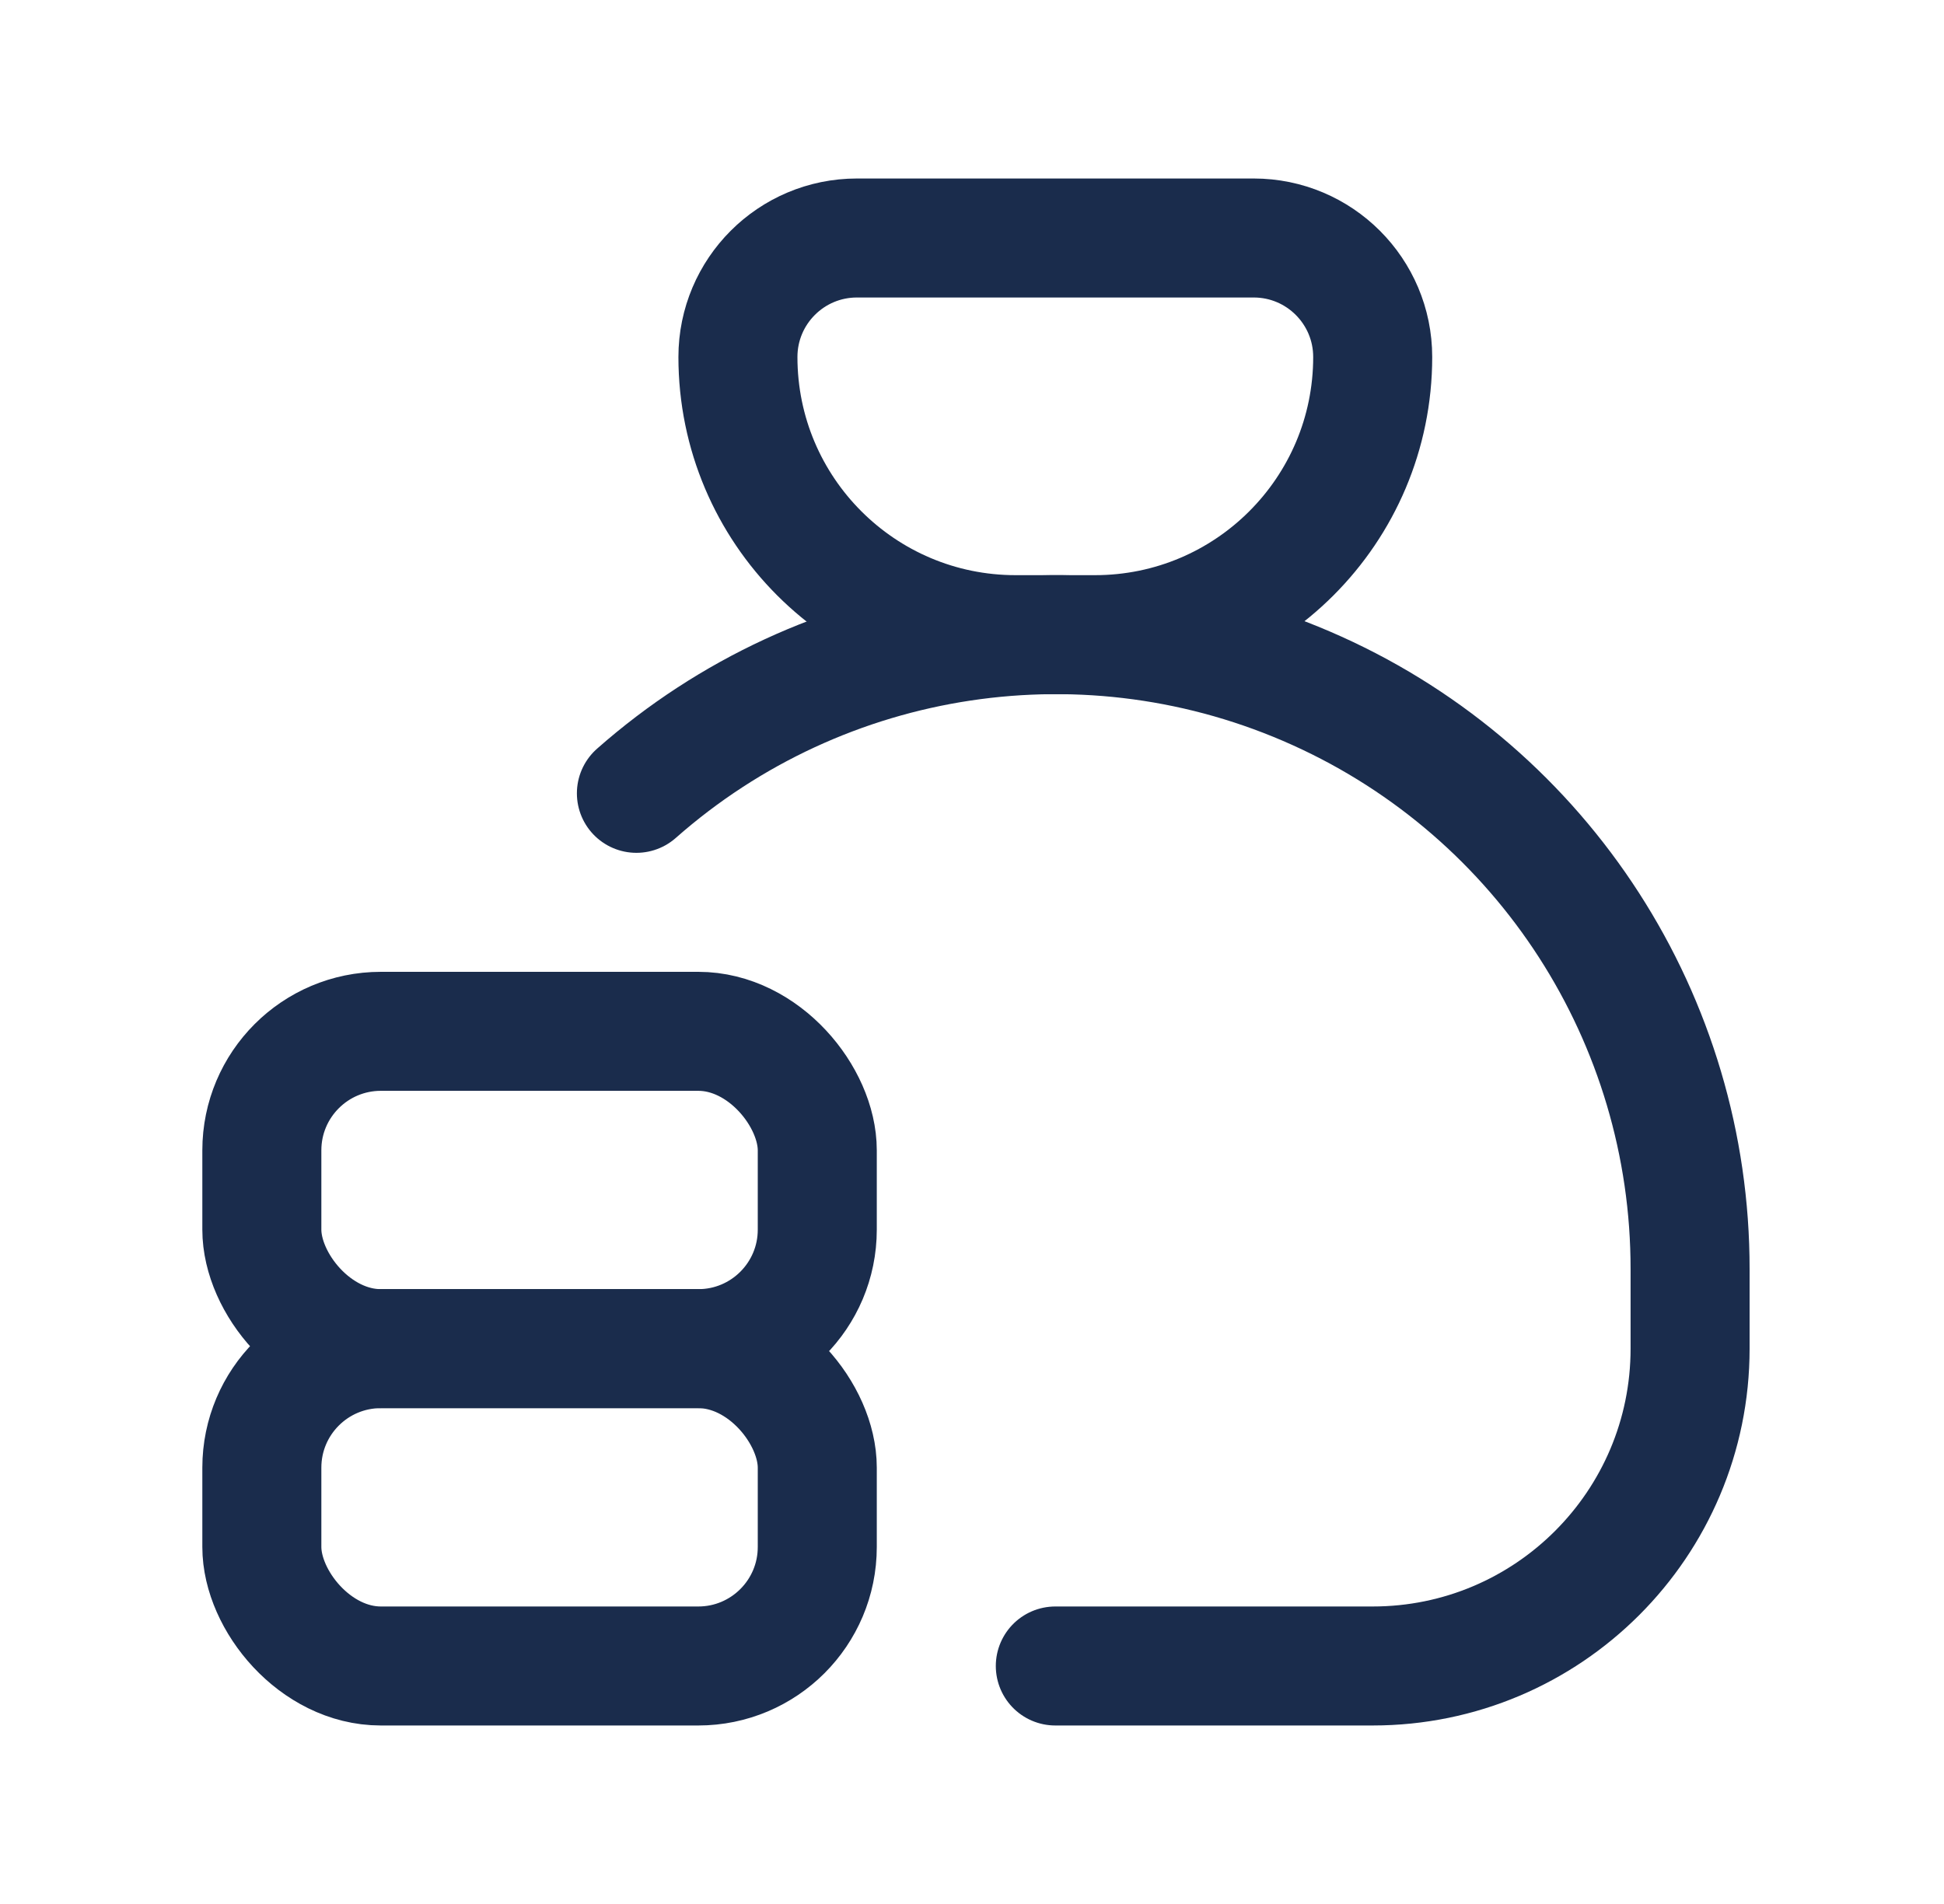
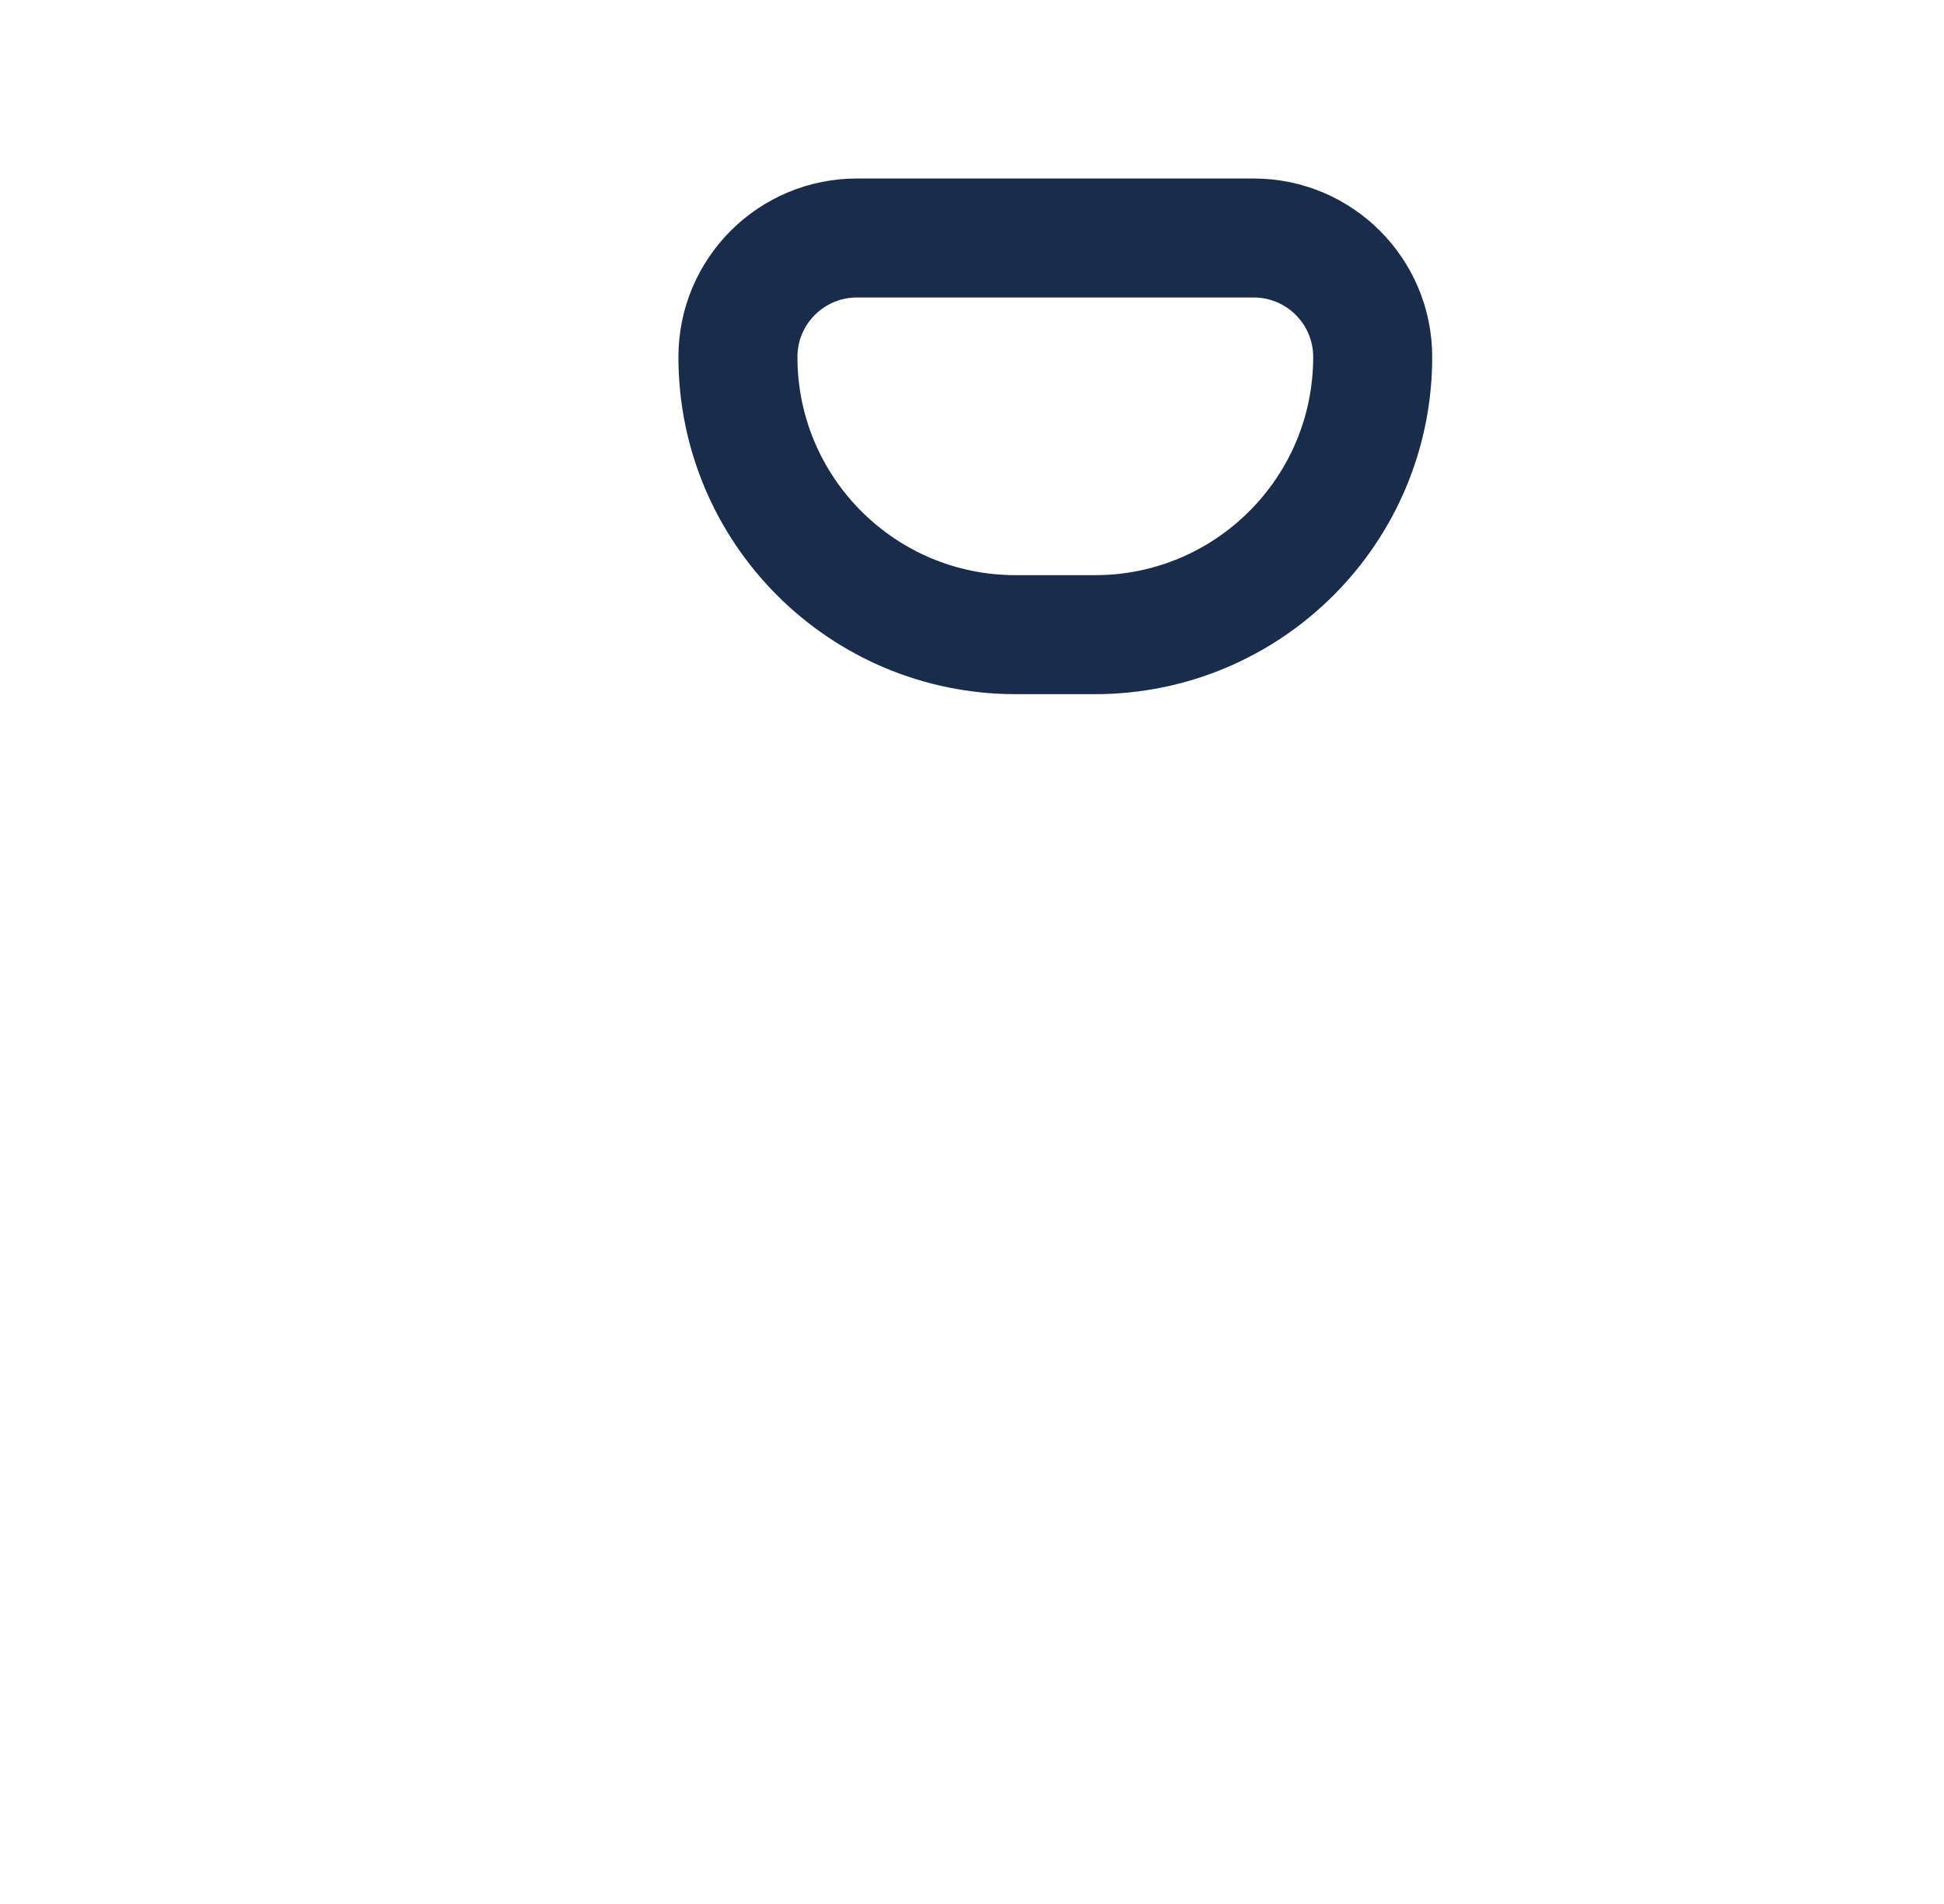
<svg xmlns="http://www.w3.org/2000/svg" width="49" height="48" viewBox="0 0 49 48" fill="none">
-   <rect x="6.6" y="26" width="14" height="8" rx="3" stroke="#1A2C4C" stroke-width="3" stroke-linecap="round" stroke-linejoin="round" />
-   <rect x="6.6" y="34" width="14" height="8" rx="3" stroke="#1A2C4C" stroke-width="3" stroke-linecap="round" stroke-linejoin="round" />
  <path fill-rule="evenodd" clip-rule="evenodd" d="M21.6 6H31.6C33.257 6 34.6 7.343 34.6 9V9C34.6 12.866 31.466 16 27.6 16H25.6C21.734 16 18.6 12.866 18.6 9V9C18.6 7.343 19.943 6 21.6 6Z" stroke="#1A2C4C" stroke-width="3" stroke-linecap="round" stroke-linejoin="round" />
-   <path d="M26.6 42H34.6C39.018 42 42.6 38.418 42.6 34V32C42.607 25.713 38.928 20.006 33.199 17.418C27.469 14.829 20.755 15.84 16.041 20" stroke="#1A2C4C" stroke-width="3" stroke-linecap="round" stroke-linejoin="round" />
</svg>